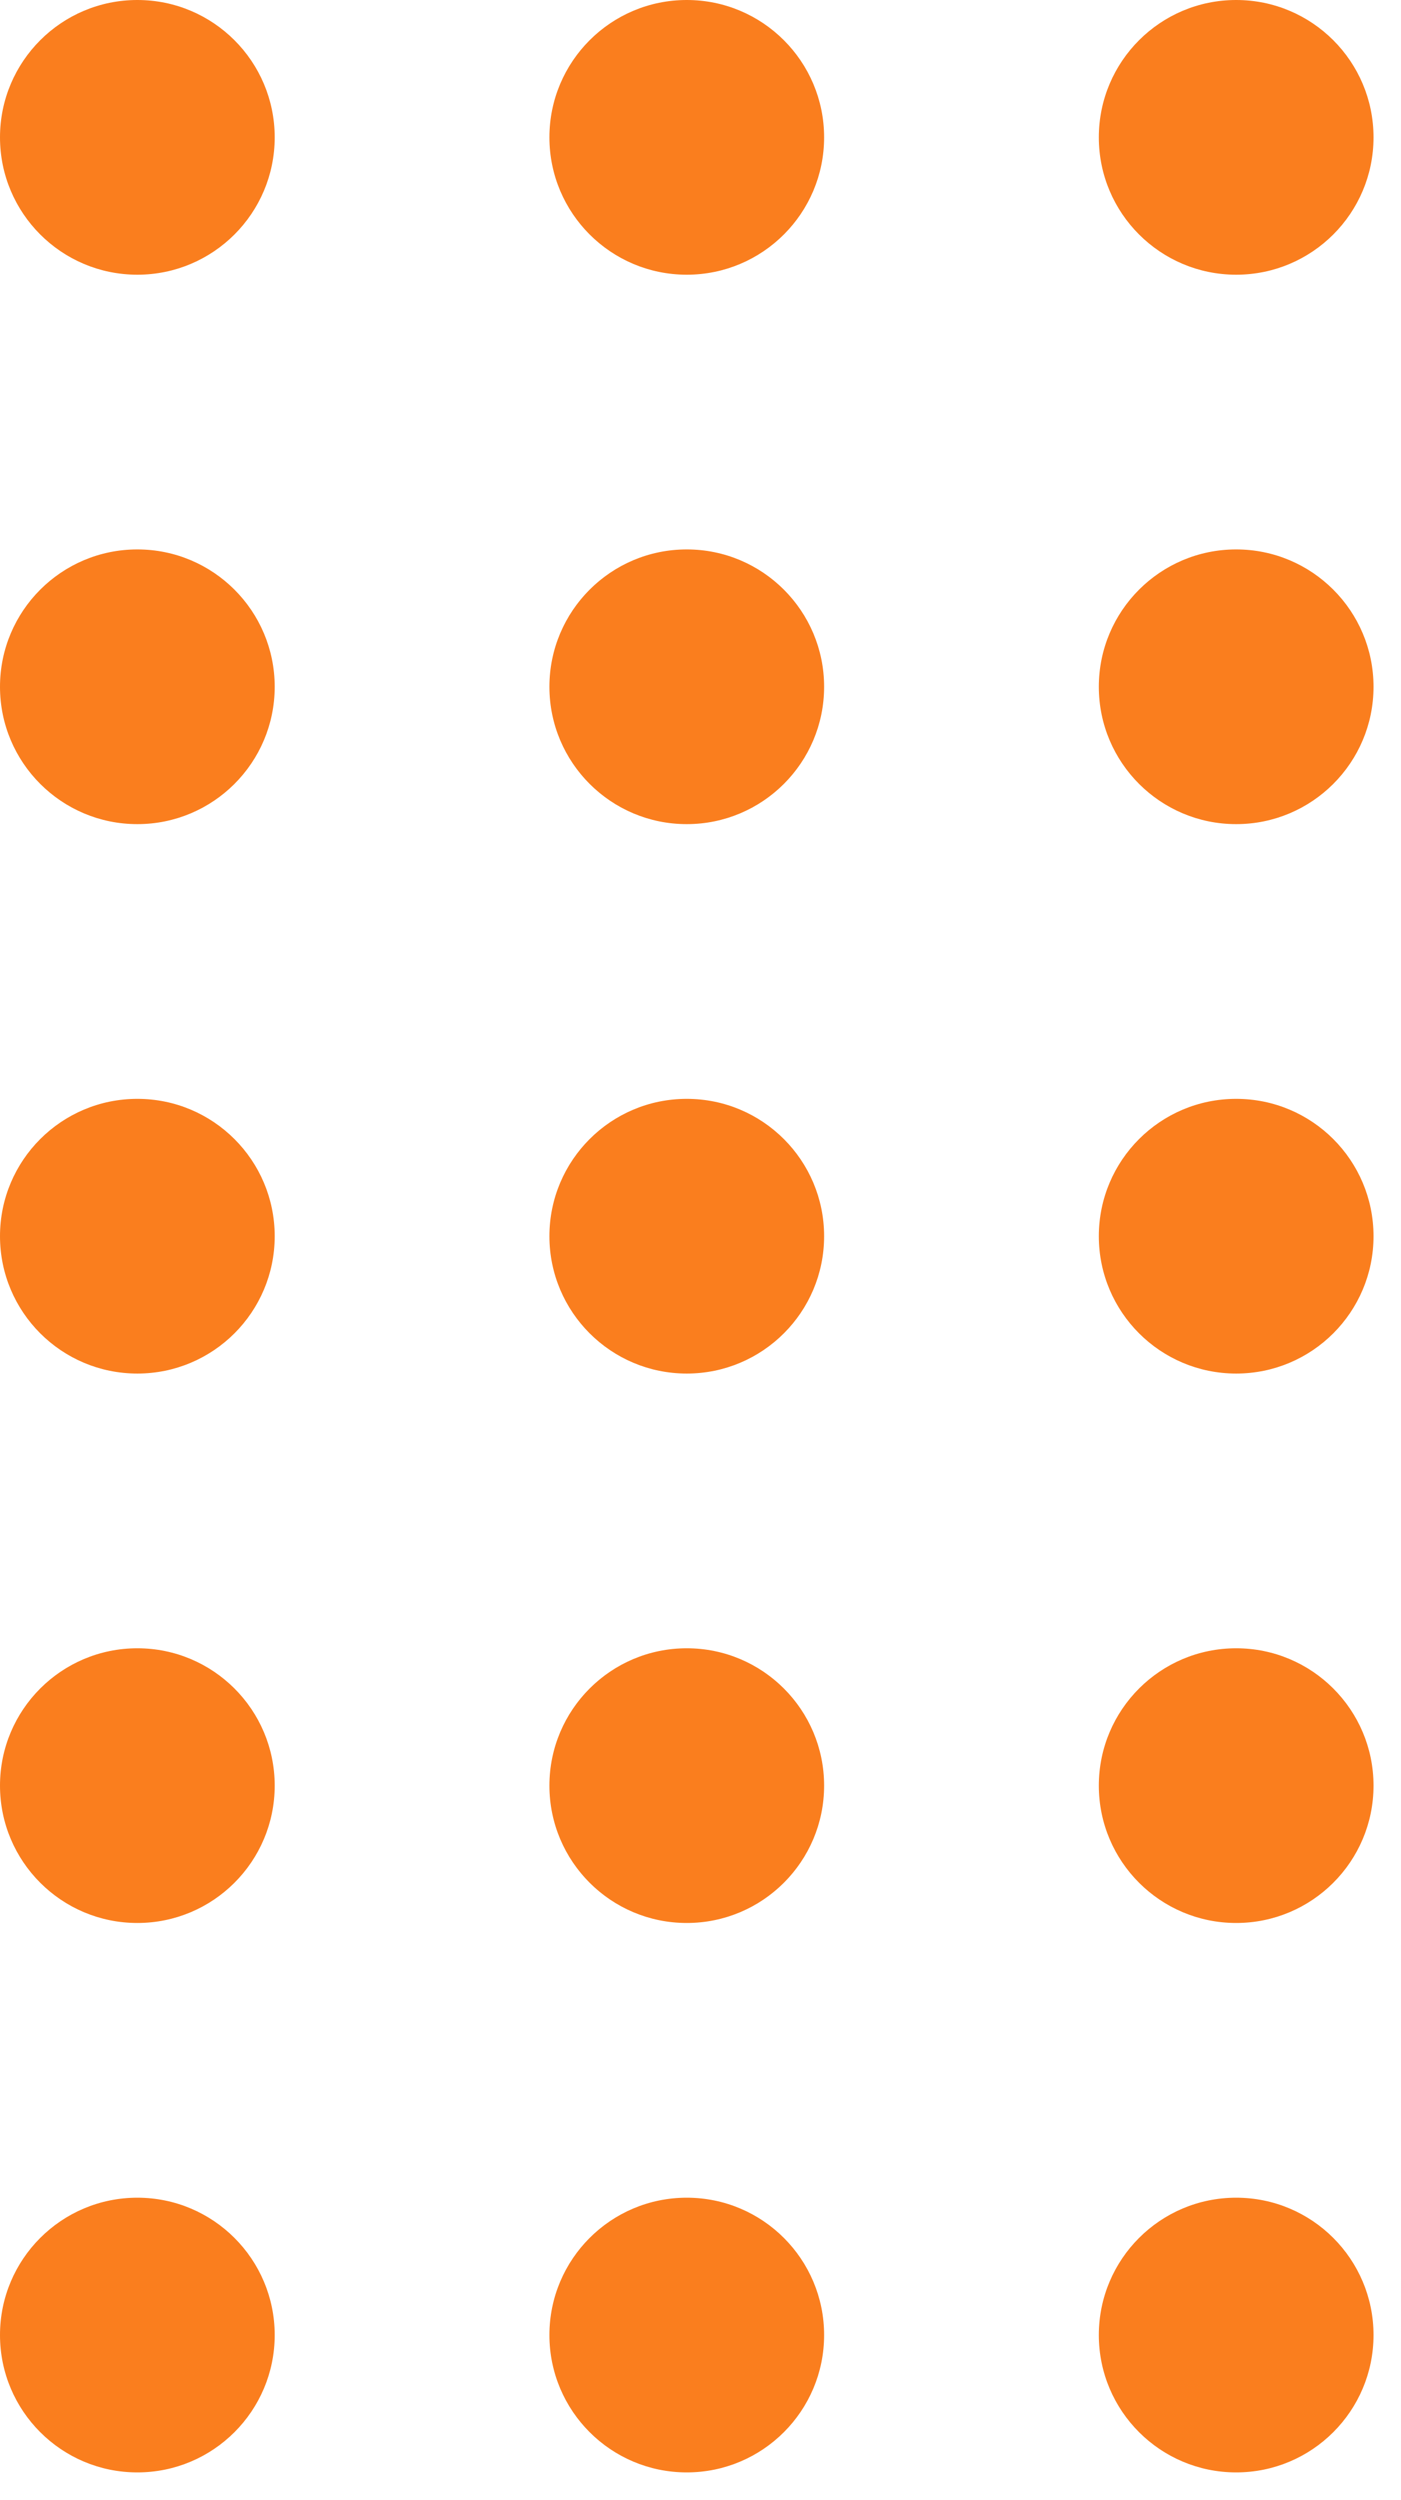
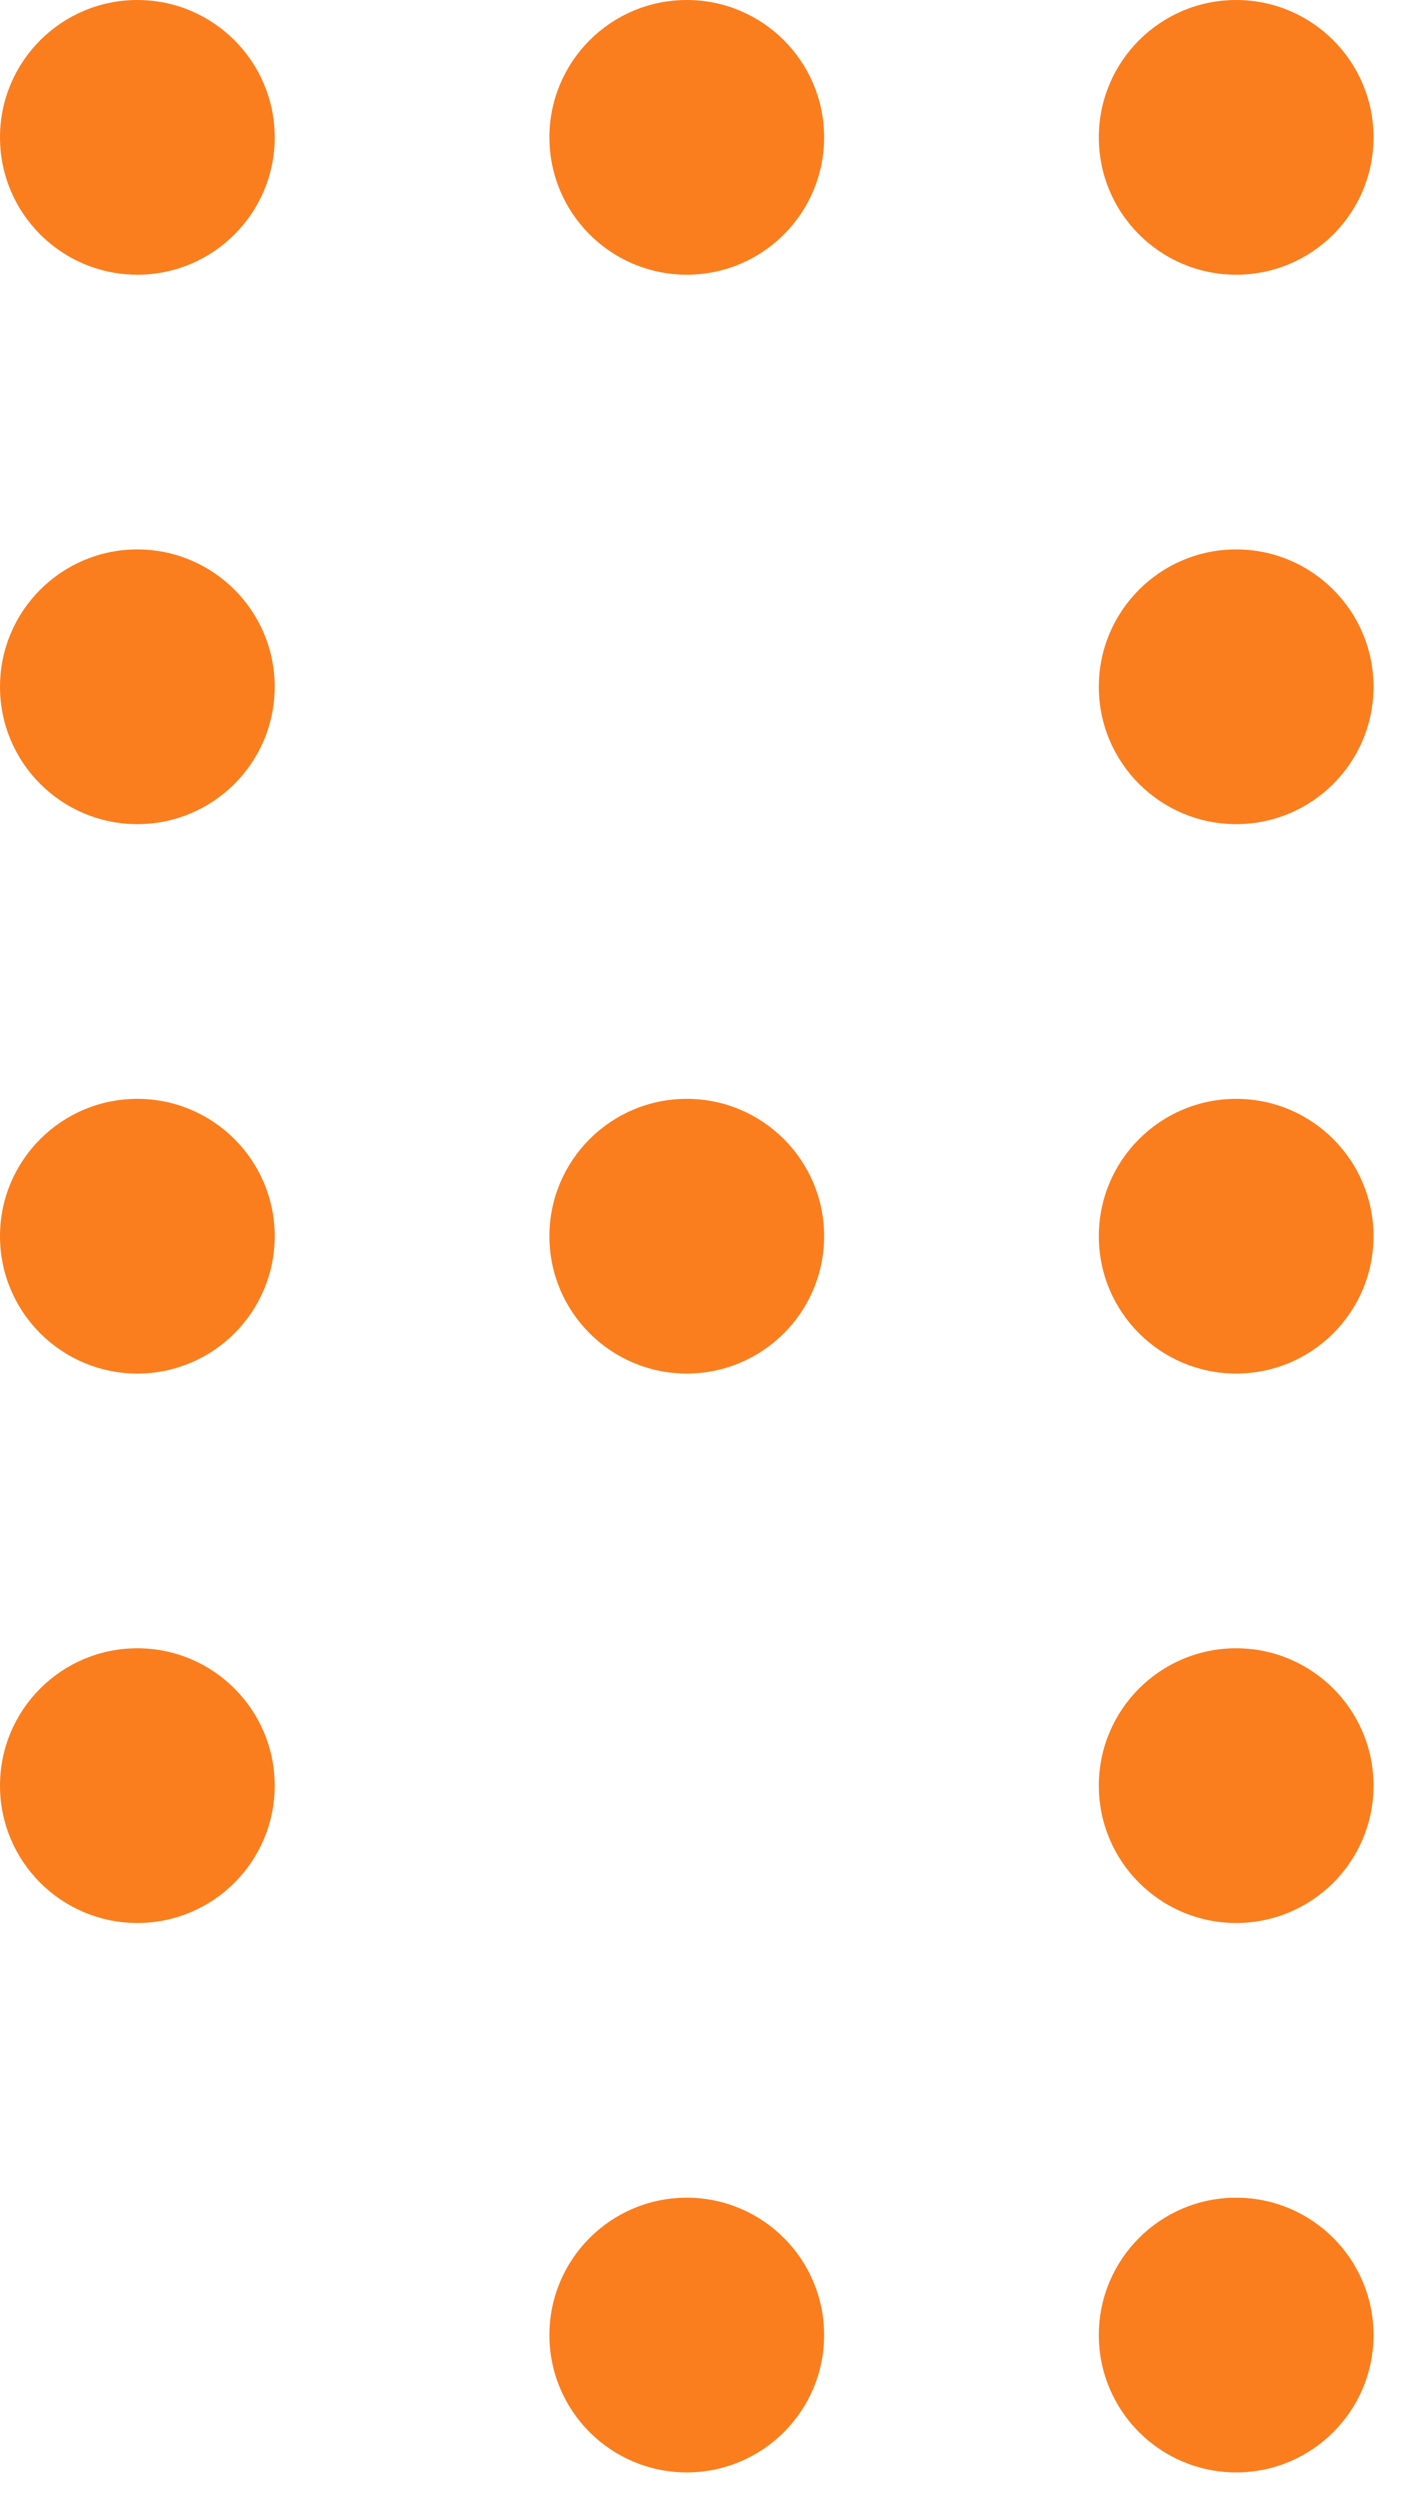
<svg xmlns="http://www.w3.org/2000/svg" width="51" height="91" viewBox="0 0 51 91">
  <defs>
    <clipPath id="clip-path">
      <rect width="51" height="91" fill="none" />
    </clipPath>
  </defs>
  <g id="circle_grid_ui" clip-path="url(#clip-path)">
    <g transform="translate(-1336 -4820.159)">
      <circle id="Ellipse_232" data-name="Ellipse 232" cx="5" cy="5" r="5" transform="translate(1336 4820.159)" fill="#fa7e1e" />
    </g>
    <g transform="translate(-1316 -4820.159)">
      <circle id="Ellipse_232-2" data-name="Ellipse 232" cx="5" cy="5" r="5" transform="translate(1336 4820.159)" fill="#fa7e1e" />
    </g>
    <g transform="translate(-1296 -4820.159)">
      <circle id="Ellipse_232-3" data-name="Ellipse 232" cx="5" cy="5" r="5" transform="translate(1336 4820.159)" fill="#fa7e1e" />
    </g>
    <g transform="translate(-1336 -4800.159)">
      <circle id="Ellipse_232-4" data-name="Ellipse 232" cx="5" cy="5" r="5" transform="translate(1336 4820.159)" fill="#fa7e1e" />
    </g>
    <g transform="translate(-1316 -4800.159)">
-       <circle id="Ellipse_232-5" data-name="Ellipse 232" cx="5" cy="5" r="5" transform="translate(1336 4820.159)" fill="#fa7e1e" />
-     </g>
+       </g>
    <g transform="translate(-1296 -4800.159)">
      <circle id="Ellipse_232-6" data-name="Ellipse 232" cx="5" cy="5" r="5" transform="translate(1336 4820.159)" fill="#fa7e1e" />
    </g>
    <g transform="translate(-1336 -4780.159)">
      <circle id="Ellipse_232-7" data-name="Ellipse 232" cx="5" cy="5" r="5" transform="translate(1336 4820.159)" fill="#fa7e1e" />
    </g>
    <g transform="translate(-1316 -4780.159)">
      <circle id="Ellipse_232-8" data-name="Ellipse 232" cx="5" cy="5" r="5" transform="translate(1336 4820.159)" fill="#fa7e1e" />
    </g>
    <g transform="translate(-1296 -4780.159)">
      <circle id="Ellipse_232-9" data-name="Ellipse 232" cx="5" cy="5" r="5" transform="translate(1336 4820.159)" fill="#fa7e1e" />
    </g>
    <g transform="translate(-1336 -4760.159)">
      <circle id="Ellipse_232-10" data-name="Ellipse 232" cx="5" cy="5" r="5" transform="translate(1336 4820.159)" fill="#fa7e1e" />
    </g>
    <g transform="translate(-1316 -4760.159)">
-       <circle id="Ellipse_232-11" data-name="Ellipse 232" cx="5" cy="5" r="5" transform="translate(1336 4820.159)" fill="#fa7e1e" />
-     </g>
+       </g>
    <g transform="translate(-1296 -4760.159)">
      <circle id="Ellipse_232-12" data-name="Ellipse 232" cx="5" cy="5" r="5" transform="translate(1336 4820.159)" fill="#fa7e1e" />
    </g>
    <g transform="translate(-1336 -4740.159)">
-       <circle id="Ellipse_232-13" data-name="Ellipse 232" cx="5" cy="5" r="5" transform="translate(1336 4820.159)" fill="#fa7e1e" />
-     </g>
+       </g>
    <g transform="translate(-1316 -4740.159)">
      <circle id="Ellipse_232-14" data-name="Ellipse 232" cx="5" cy="5" r="5" transform="translate(1336 4820.159)" fill="#fa7e1e" />
    </g>
    <g transform="translate(-1296 -4740.159)">
      <circle id="Ellipse_232-15" data-name="Ellipse 232" cx="5" cy="5" r="5" transform="translate(1336 4820.159)" fill="#fa7e1e" />
    </g>
  </g>
</svg>